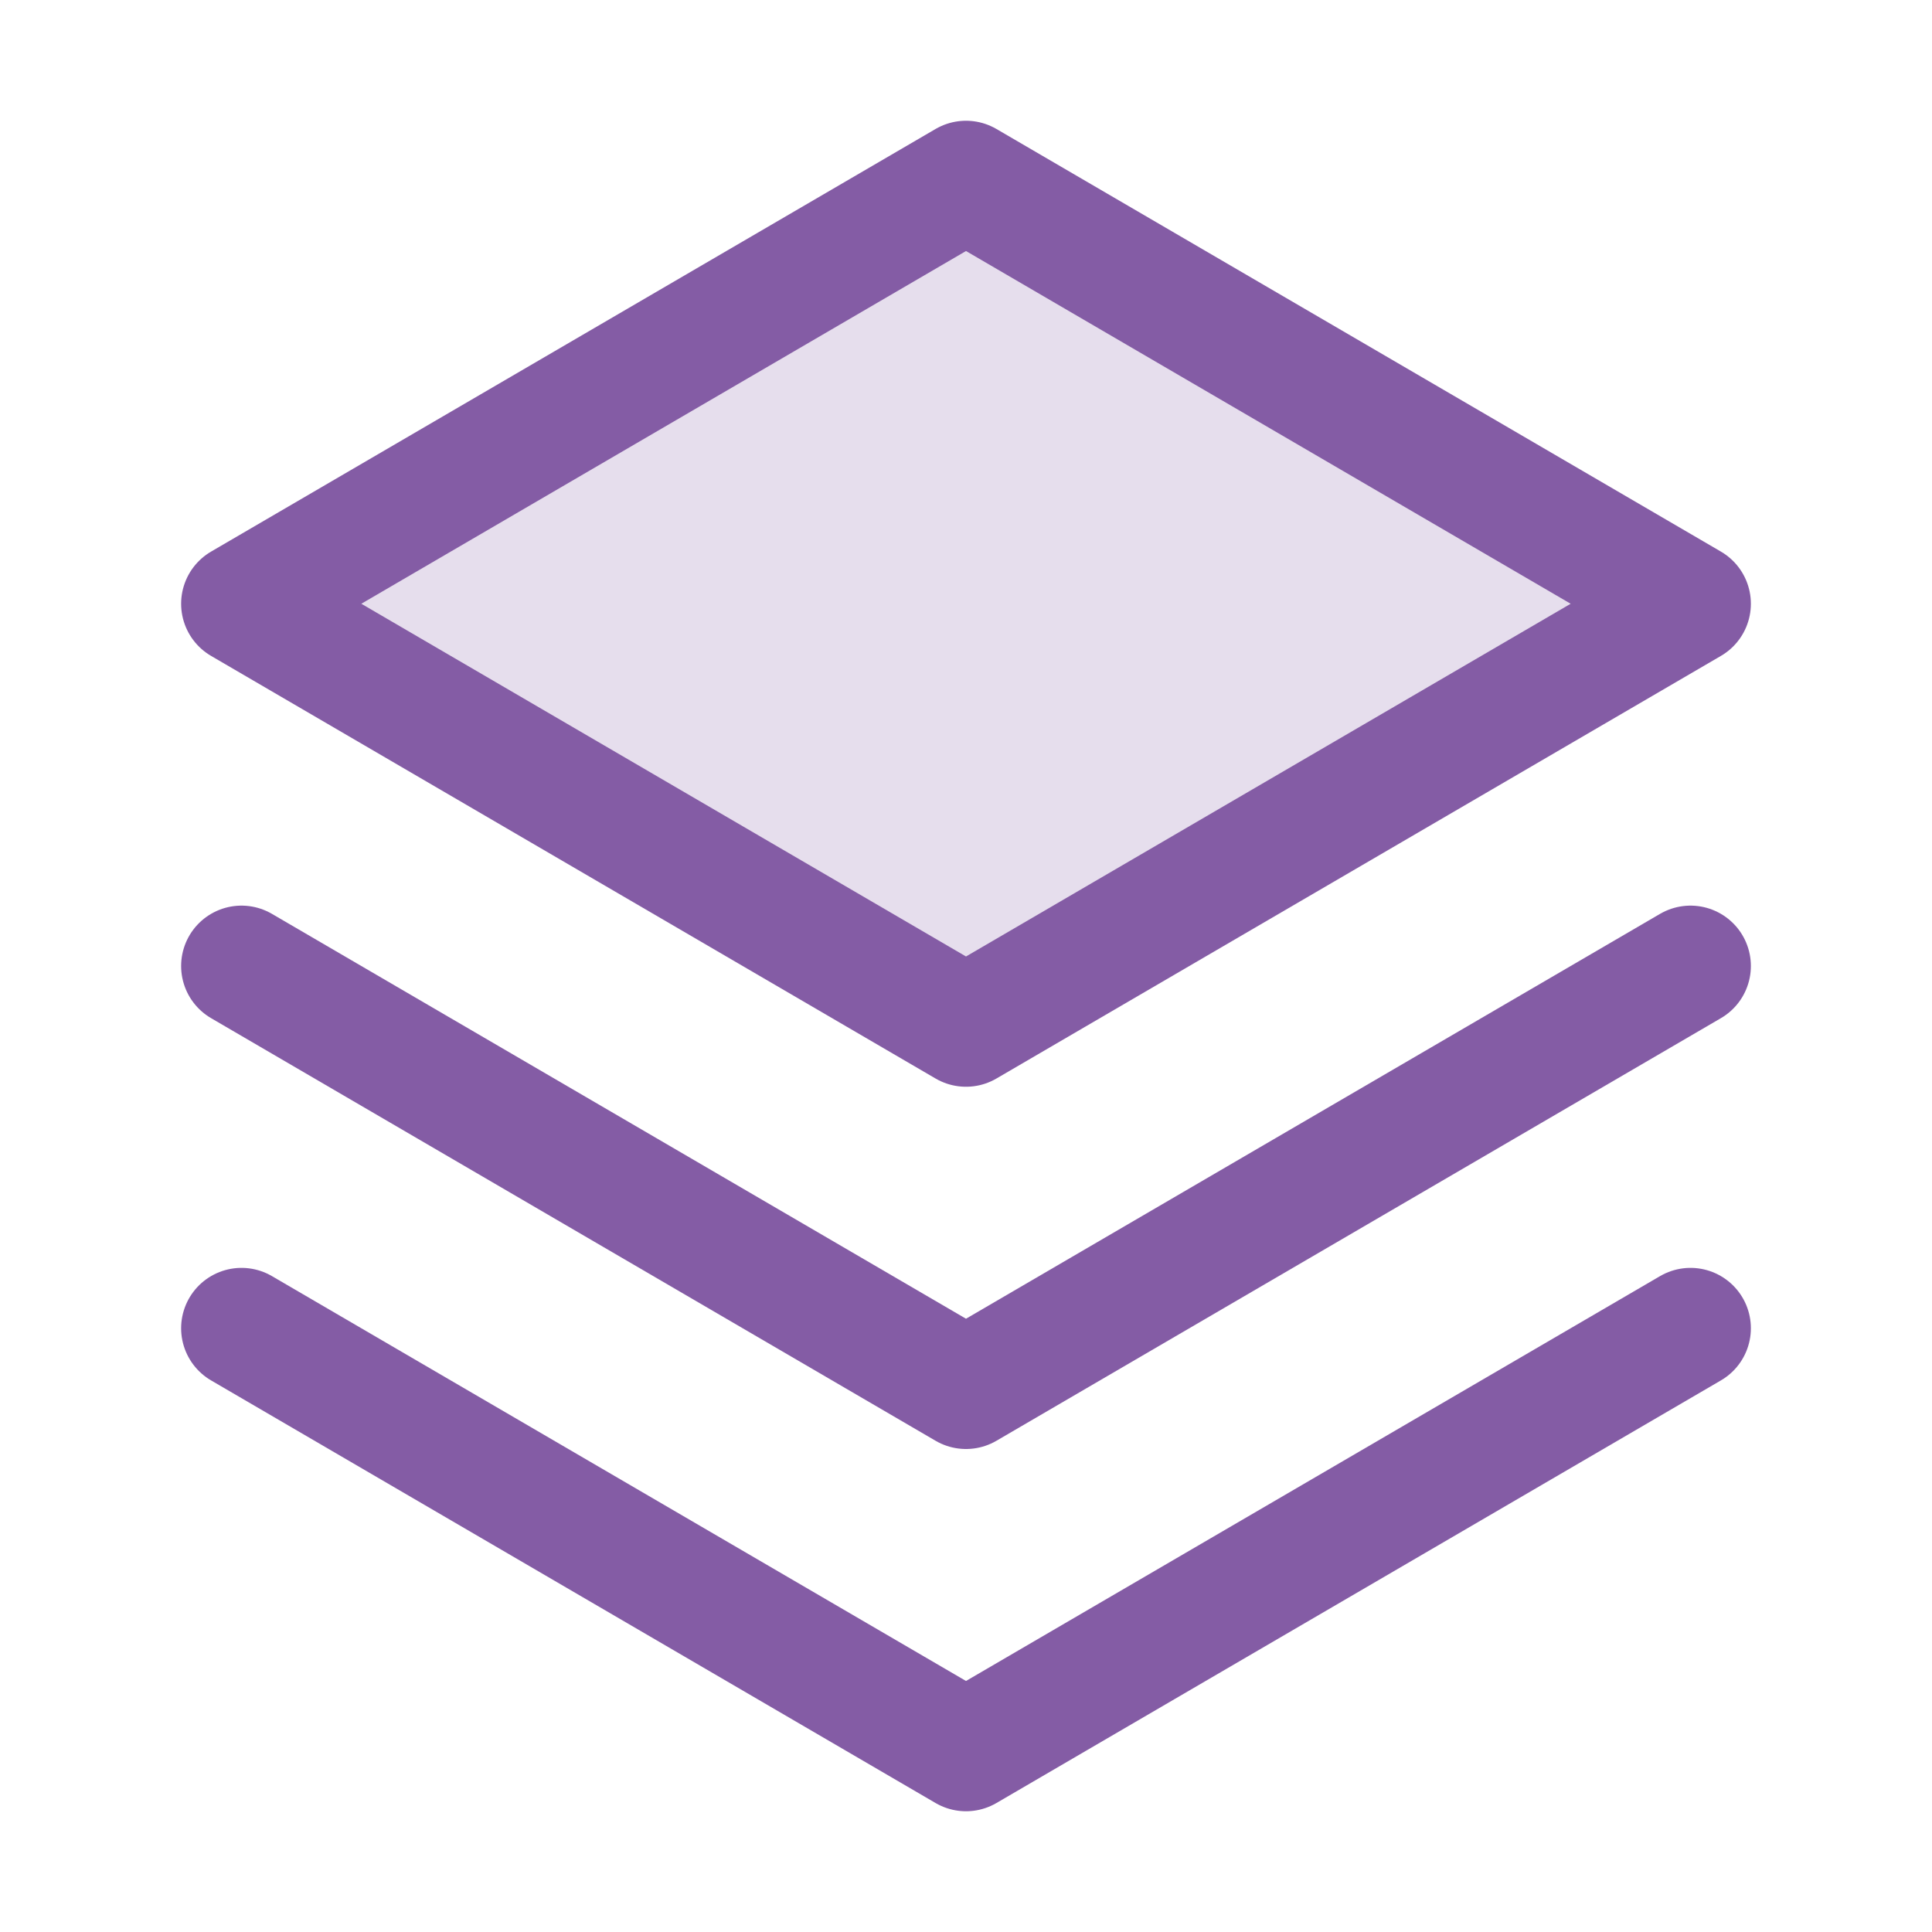
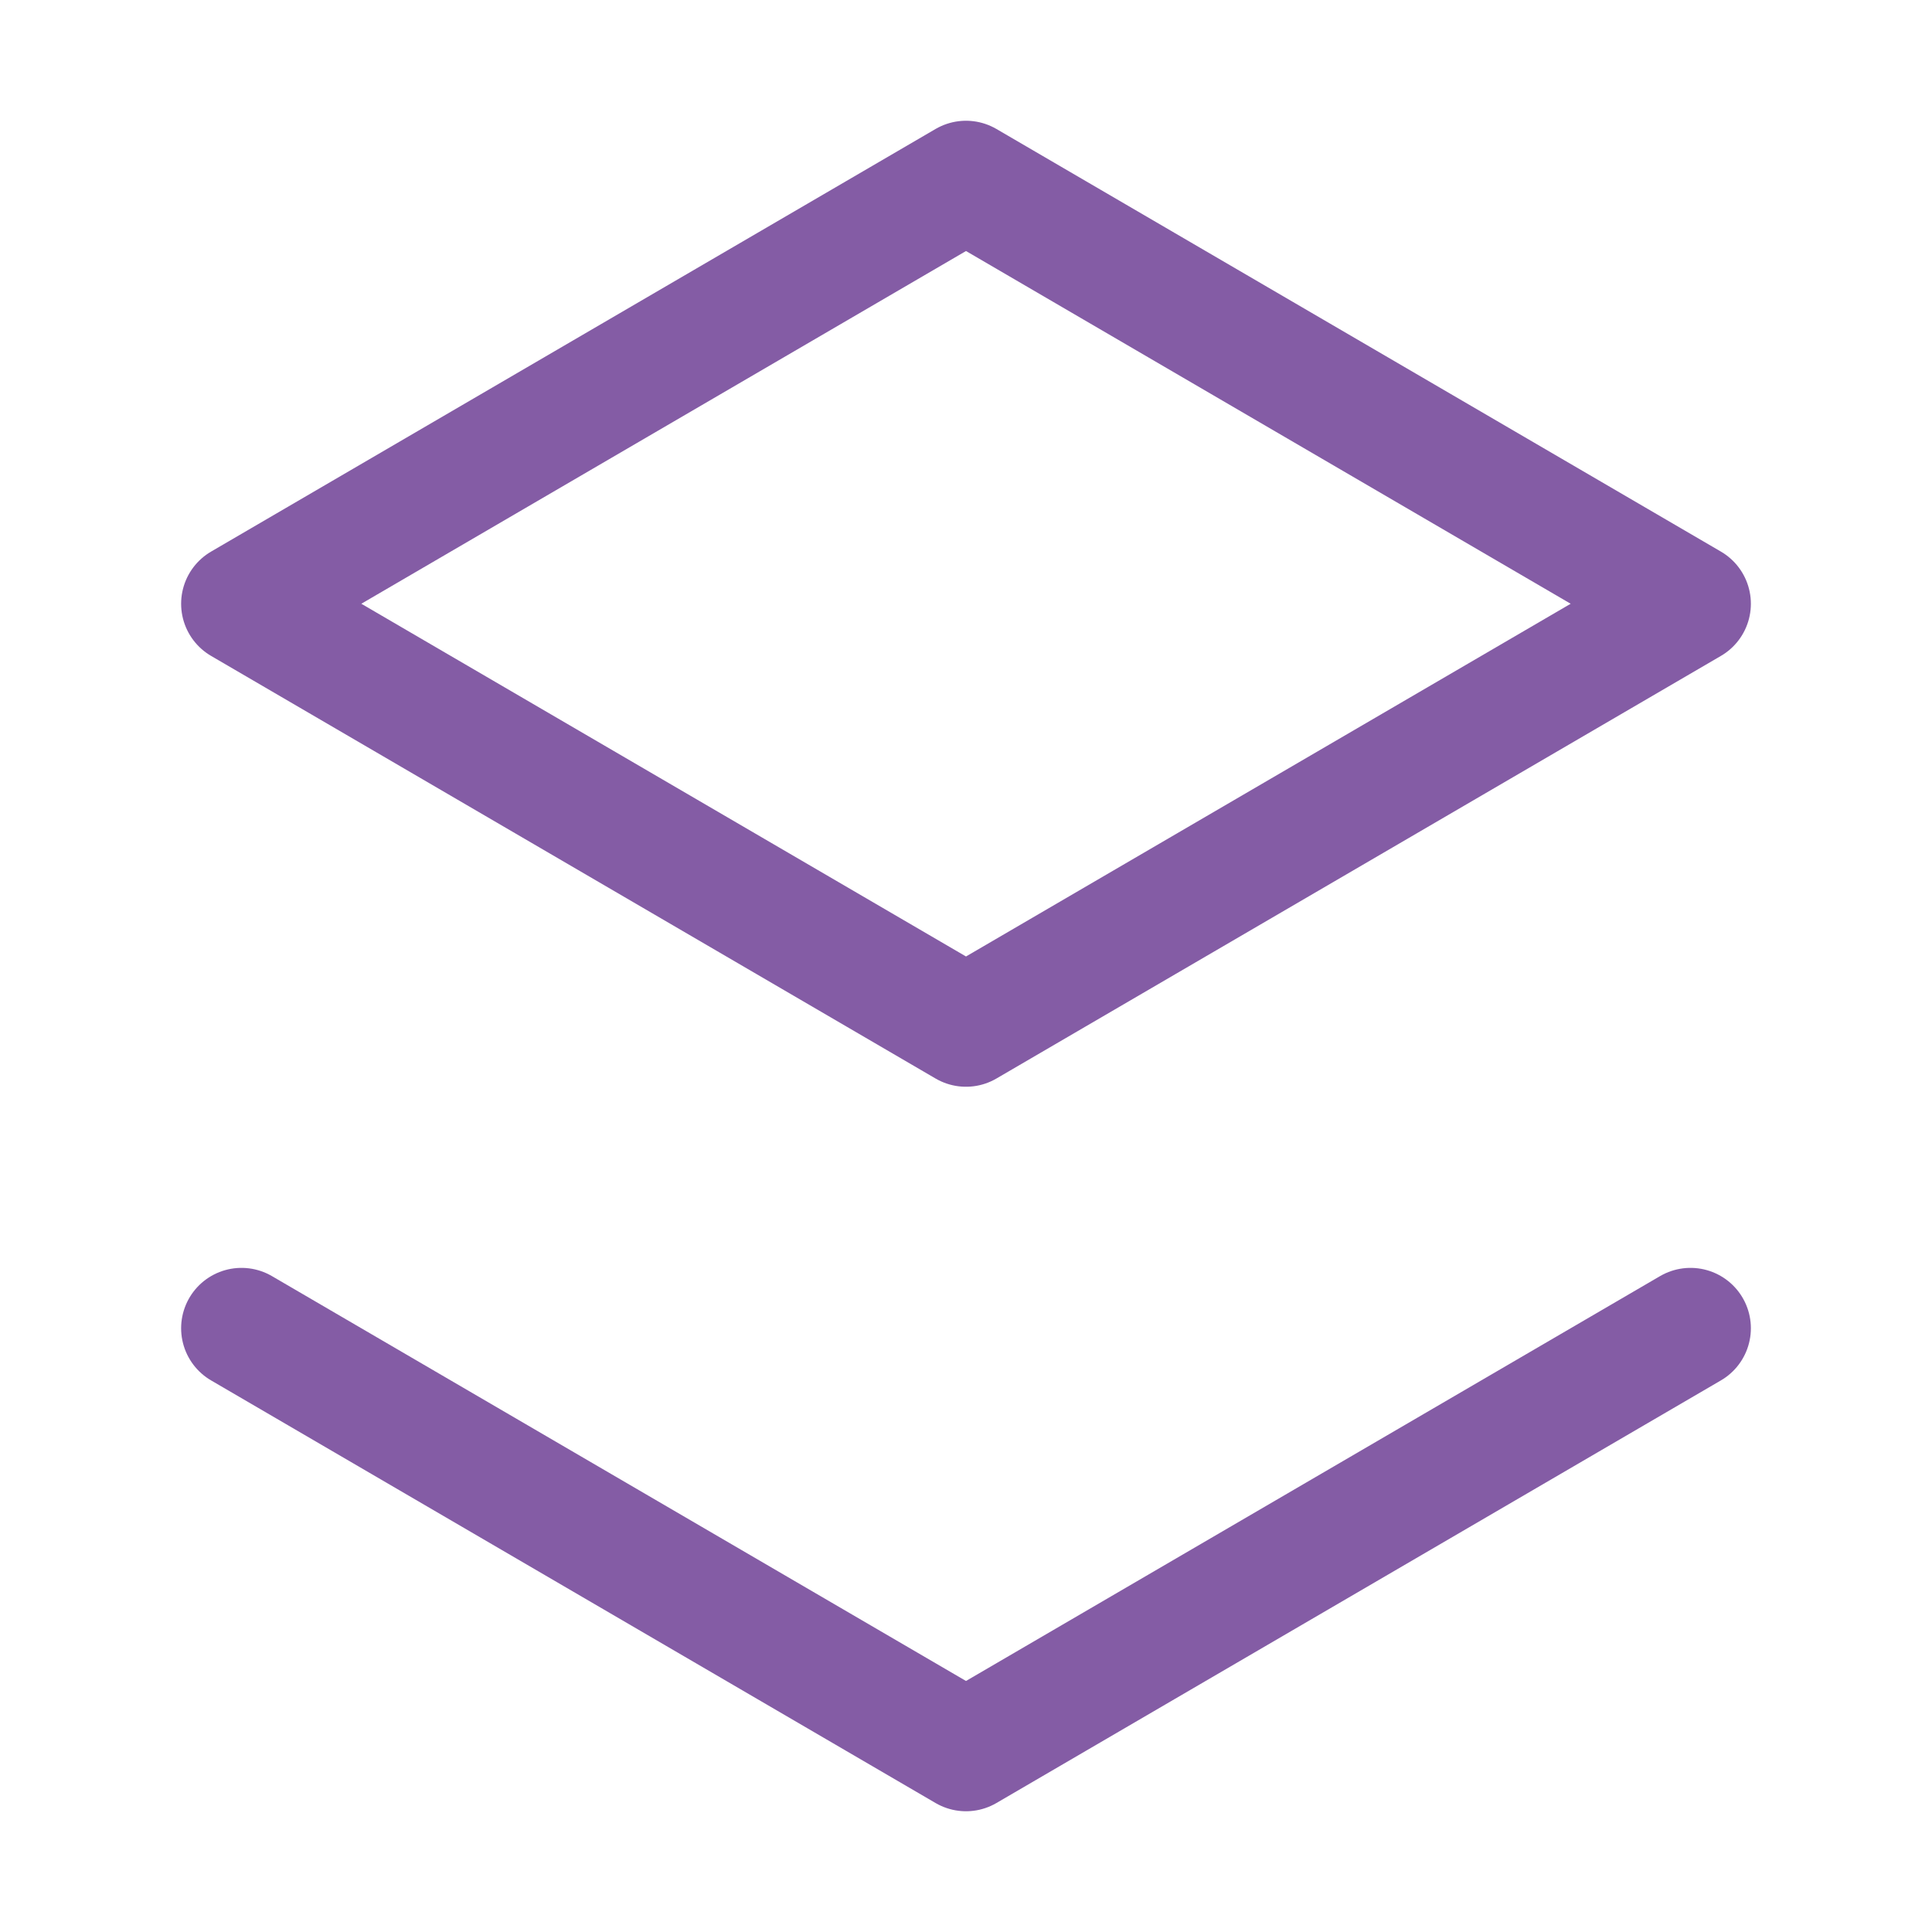
<svg xmlns="http://www.w3.org/2000/svg" width="32" height="32" viewBox="0 0 32 32" fill="none">
-   <path opacity="0.2" d="M4 10L16 17L28 10L16 3L4 10Z" fill="#845CA5" />
  <path d="M4 22L16 29L28 22" stroke="#845CA5" stroke-width="2" stroke-linecap="round" stroke-linejoin="round" />
-   <path d="M4 16L16 23L28 16" stroke="#845CA5" stroke-width="2" stroke-linecap="round" stroke-linejoin="round" />
  <path d="M4 10L16 17L28 10L16 3L4 10Z" stroke="#845CA5" stroke-width="2" stroke-linecap="round" stroke-linejoin="round" />
</svg>